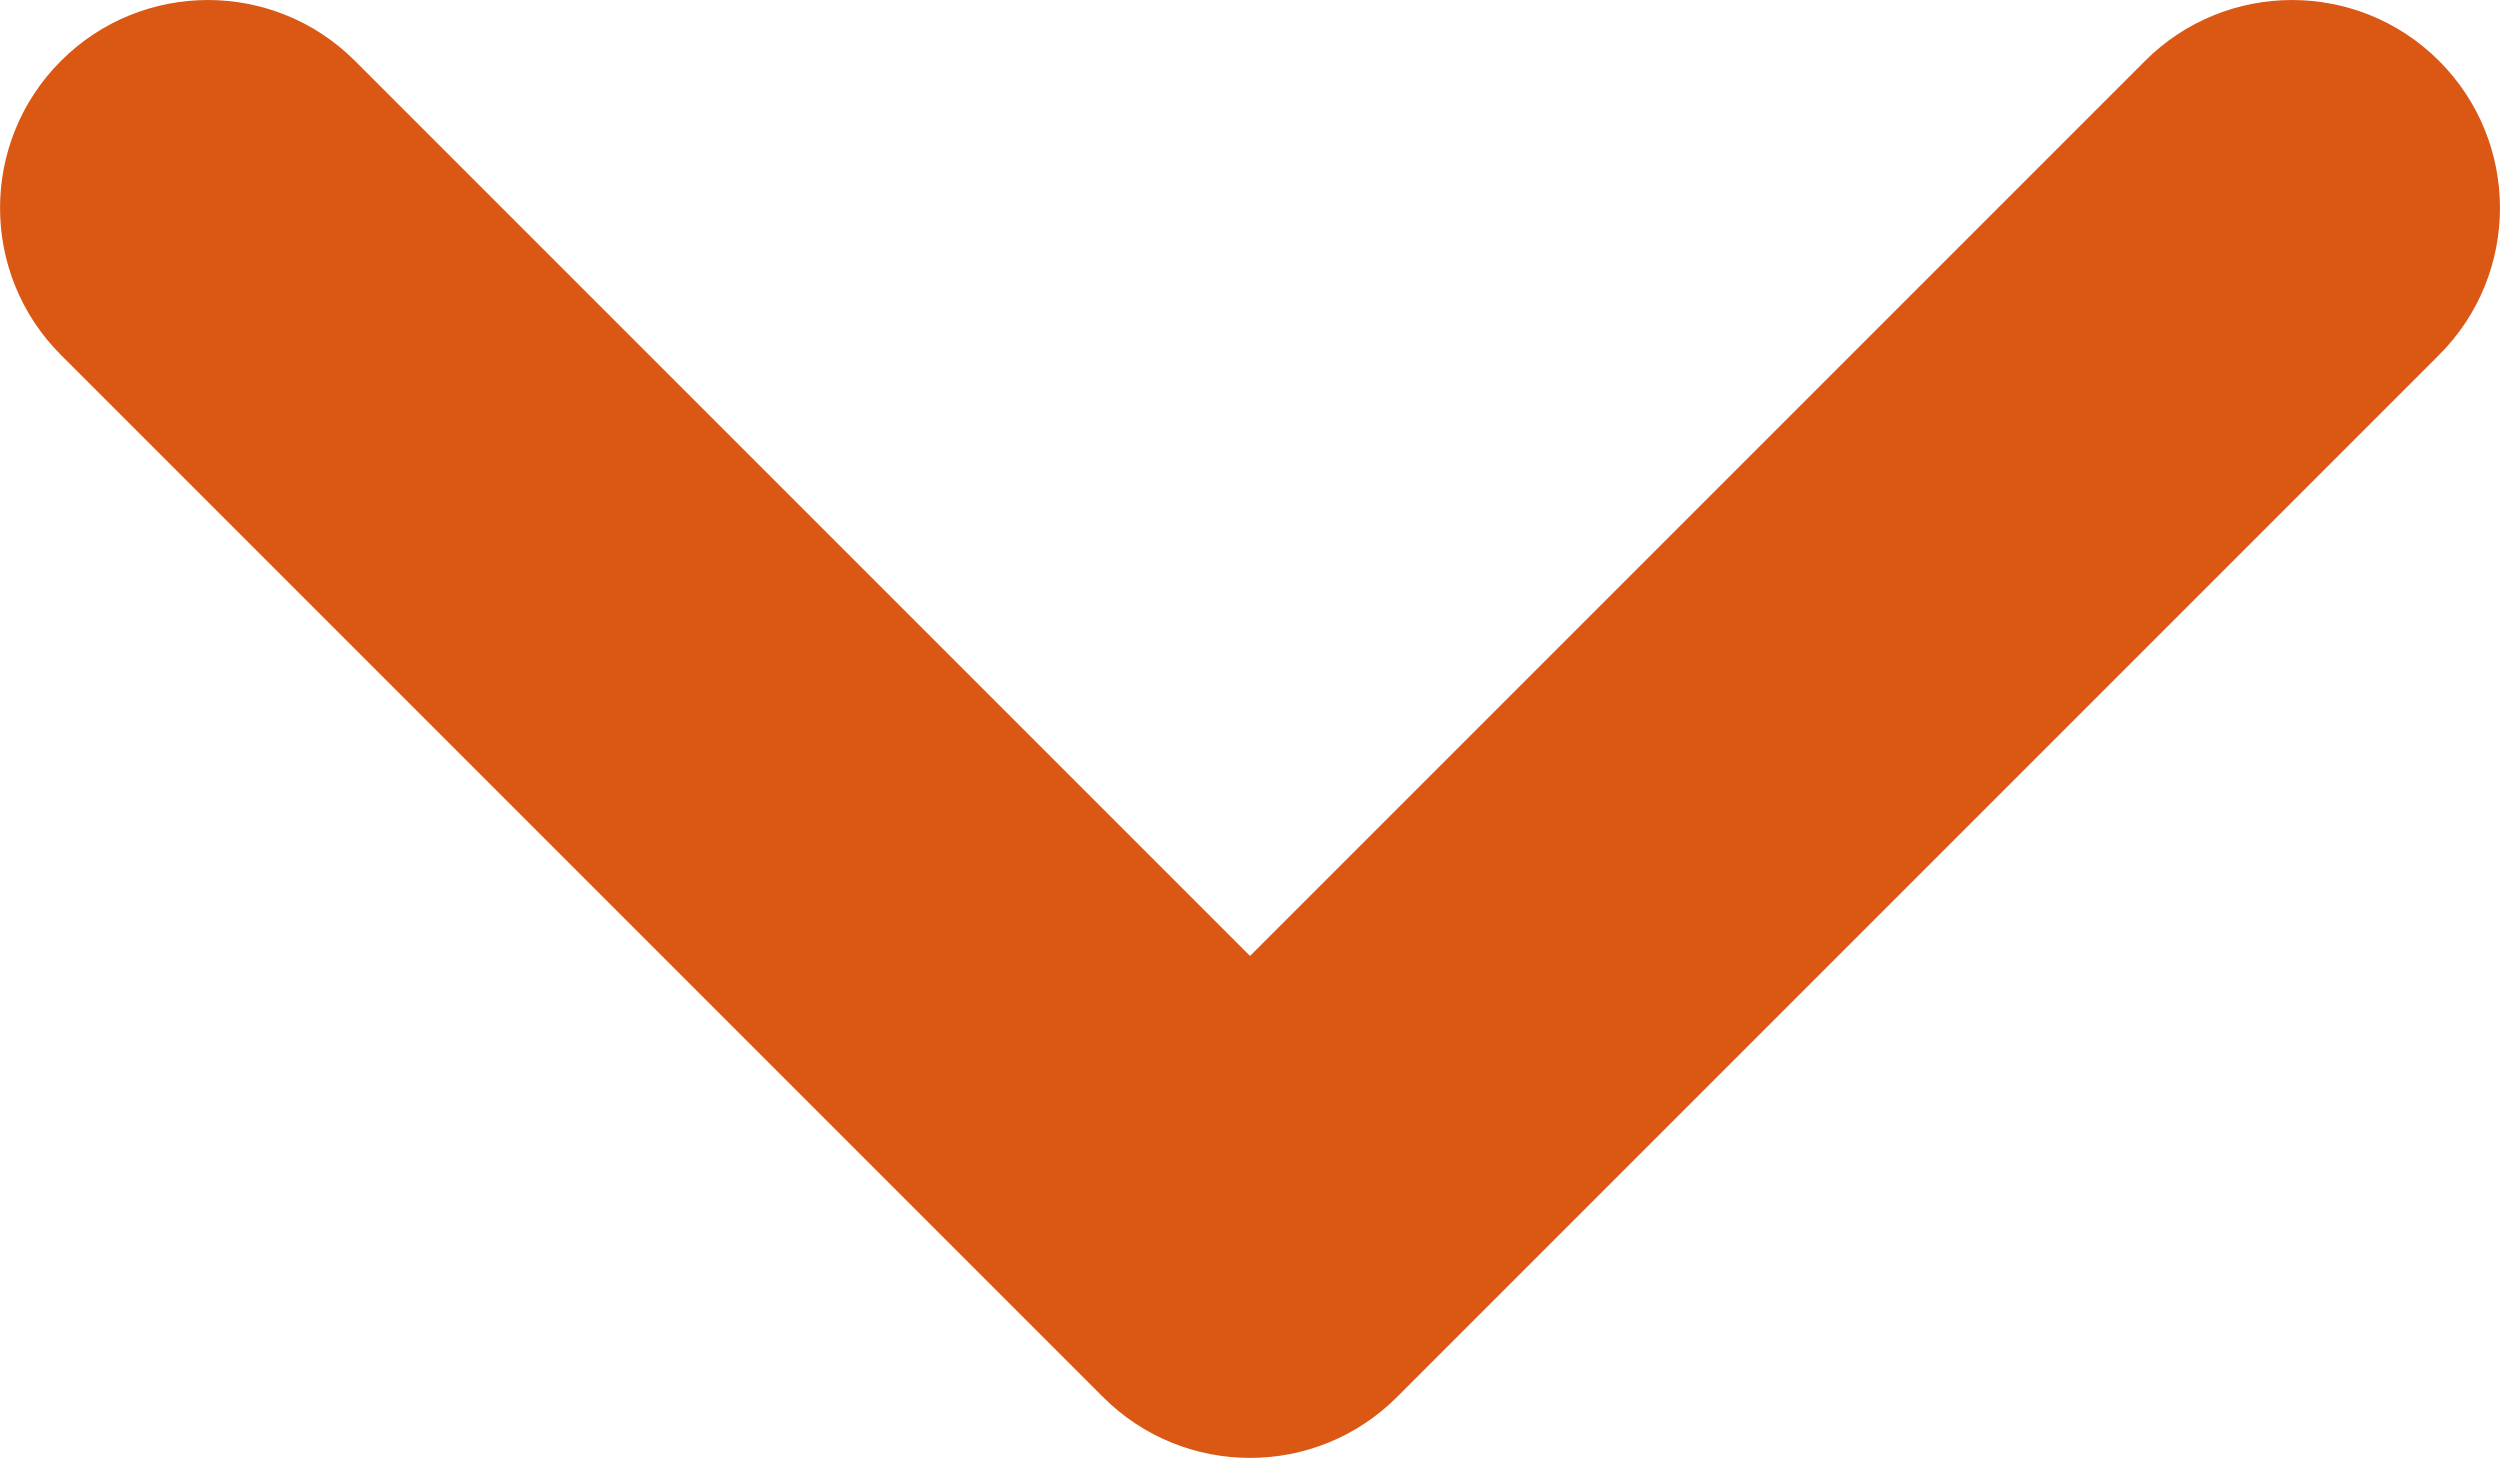
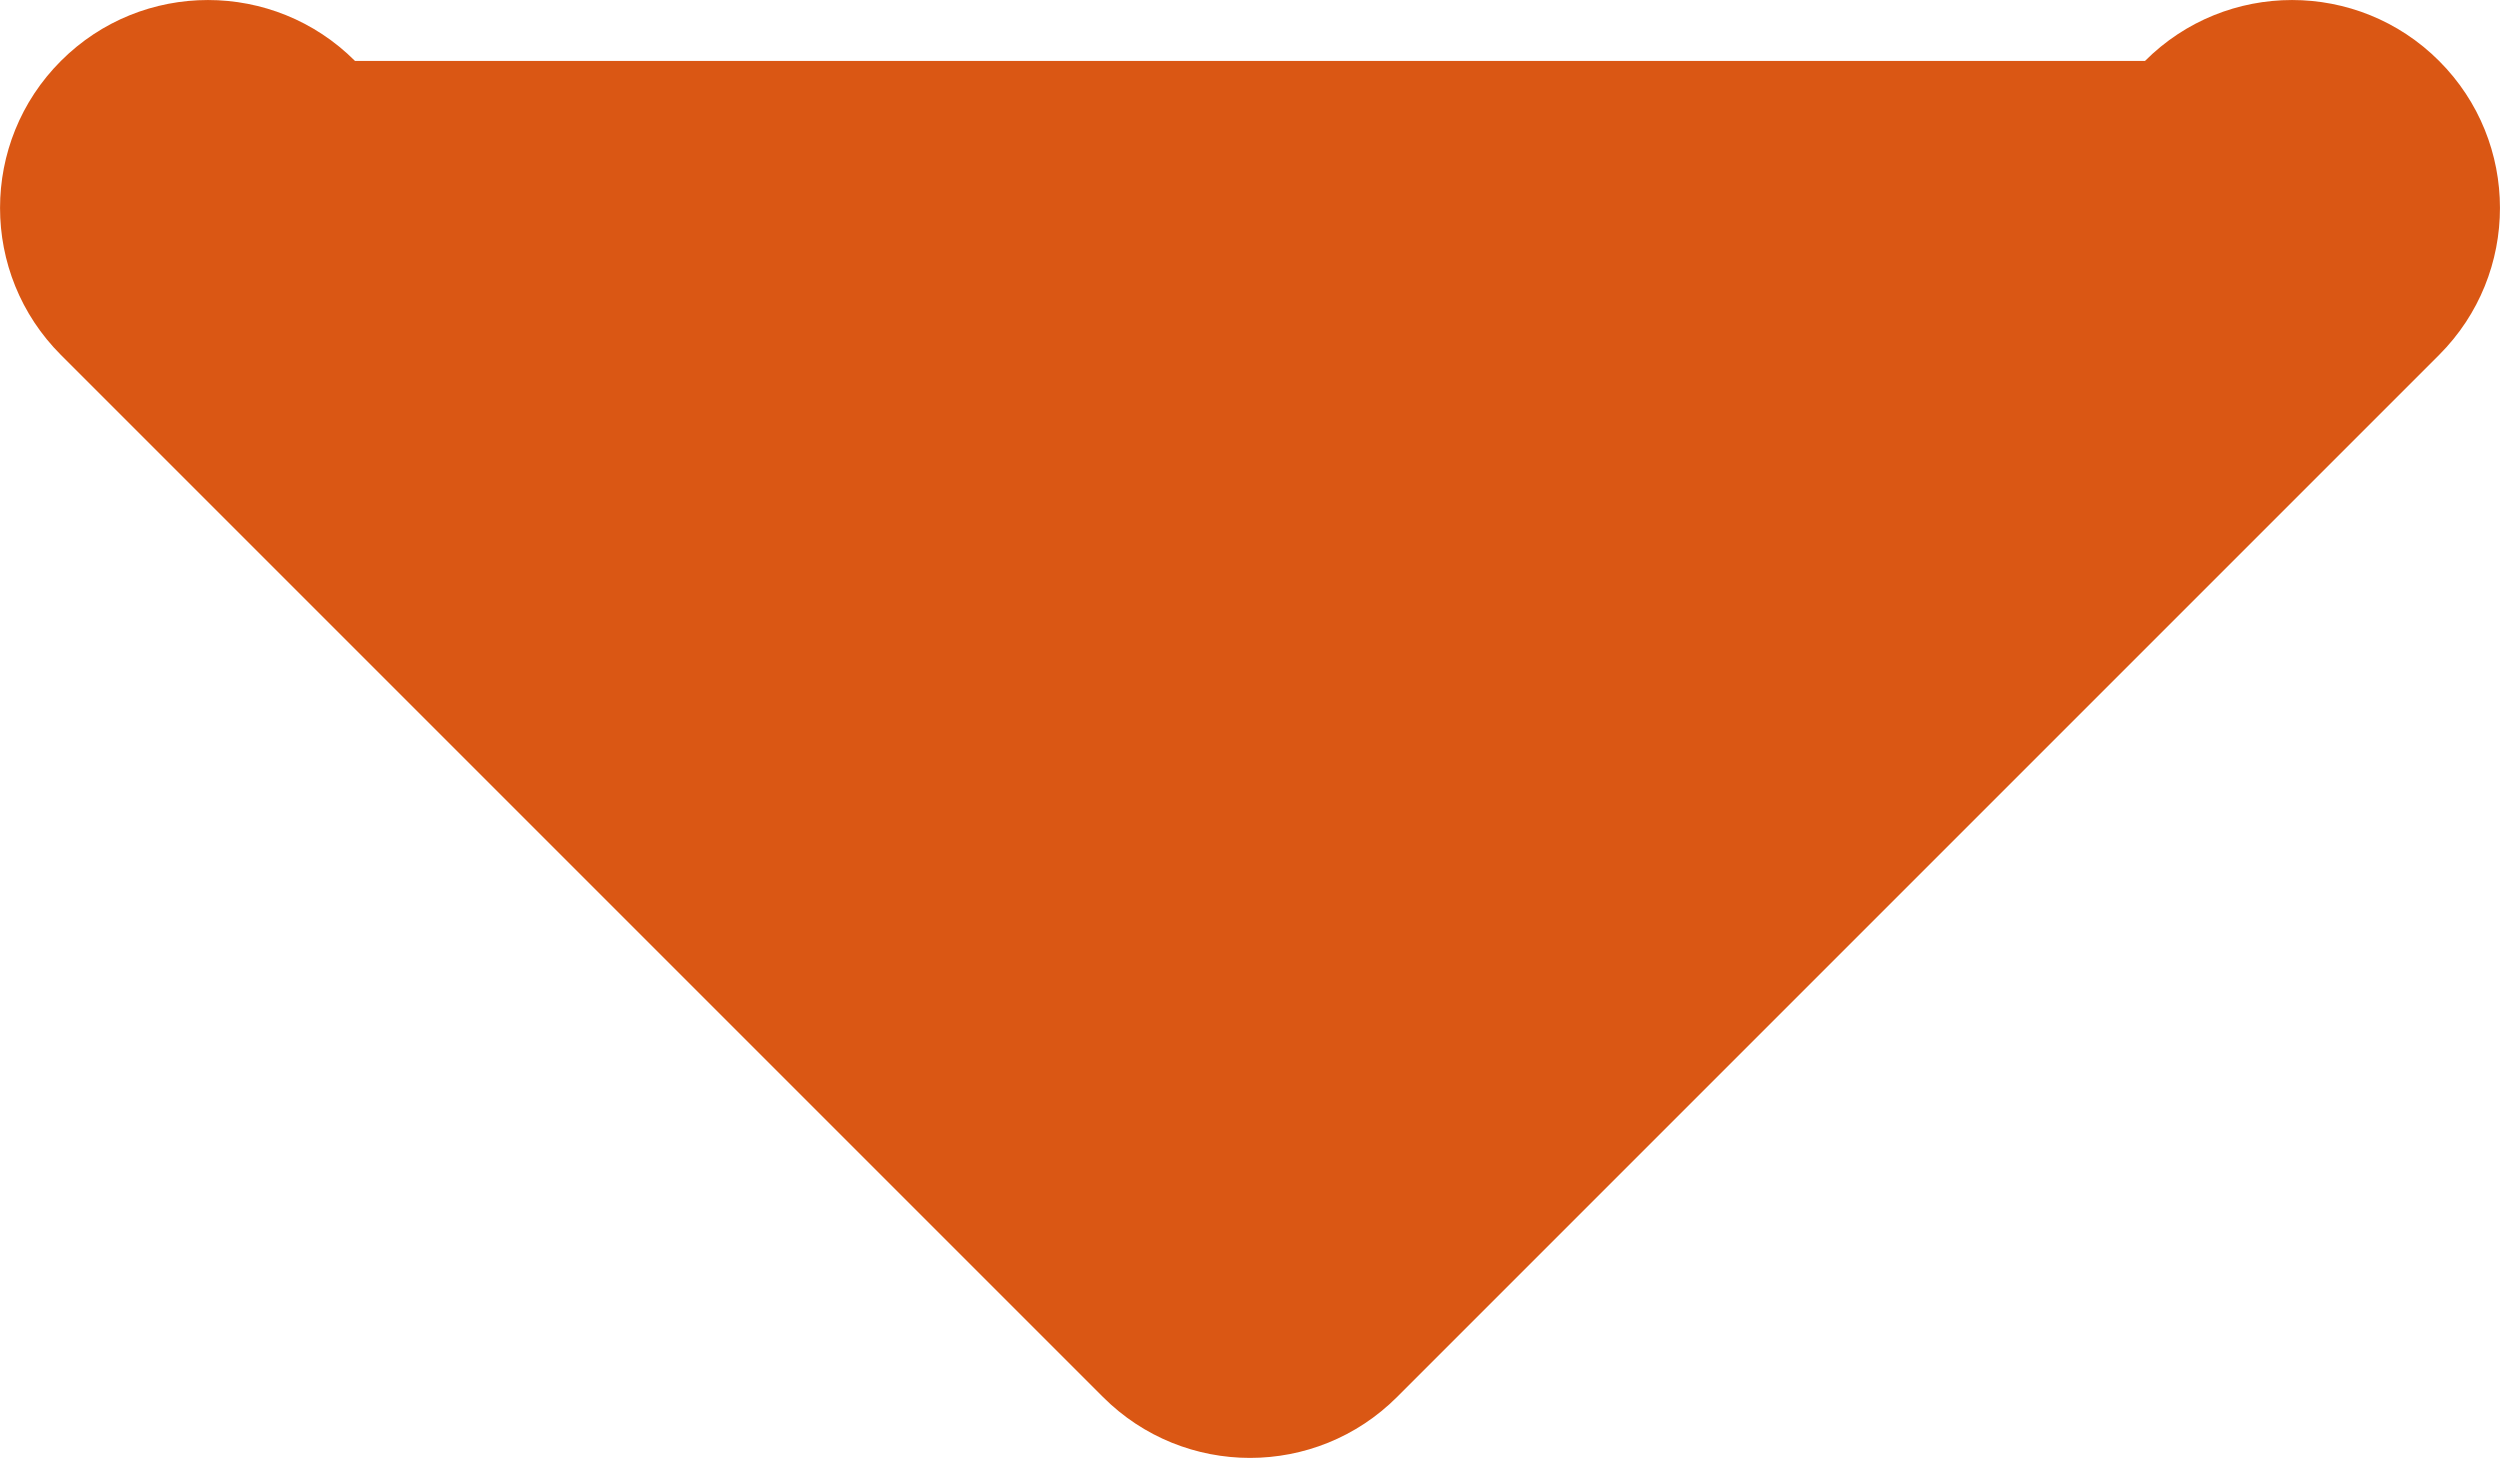
<svg xmlns="http://www.w3.org/2000/svg" xml:space="preserve" width="21.205mm" height="12.366mm" style="shape-rendering:geometricPrecision; text-rendering:geometricPrecision; image-rendering:optimizeQuality; fill-rule:evenodd; clip-rule:evenodd" viewBox="0 0 2062.44 1202.76">
  <defs>
    <style type="text/css">  .fil0 {fill:#DA5714;fill-rule:nonzero}  </style>
  </defs>
  <g id="Слой_x0020_1">
-     <path class="fil0" d="M1769.6 50.25c66.98,-66.98 175.61,-66.98 242.59,0 66.98,66.98 66.98,175.61 0,242.59l-859.67 859.68c-66.98,66.98 -175.61,66.98 -242.59,0l-859.68 -859.68c-66.98,-66.98 -66.98,-175.61 0,-242.59 66.98,-66.98 175.61,-66.98 242.59,0l738.39 738.39 738.38 -738.39z" />
+     <path class="fil0" d="M1769.6 50.25c66.98,-66.98 175.61,-66.98 242.59,0 66.98,66.98 66.98,175.61 0,242.59l-859.67 859.68c-66.98,66.98 -175.61,66.98 -242.59,0l-859.68 -859.68c-66.98,-66.98 -66.98,-175.61 0,-242.59 66.98,-66.98 175.61,-66.98 242.59,0z" />
  </g>
</svg>